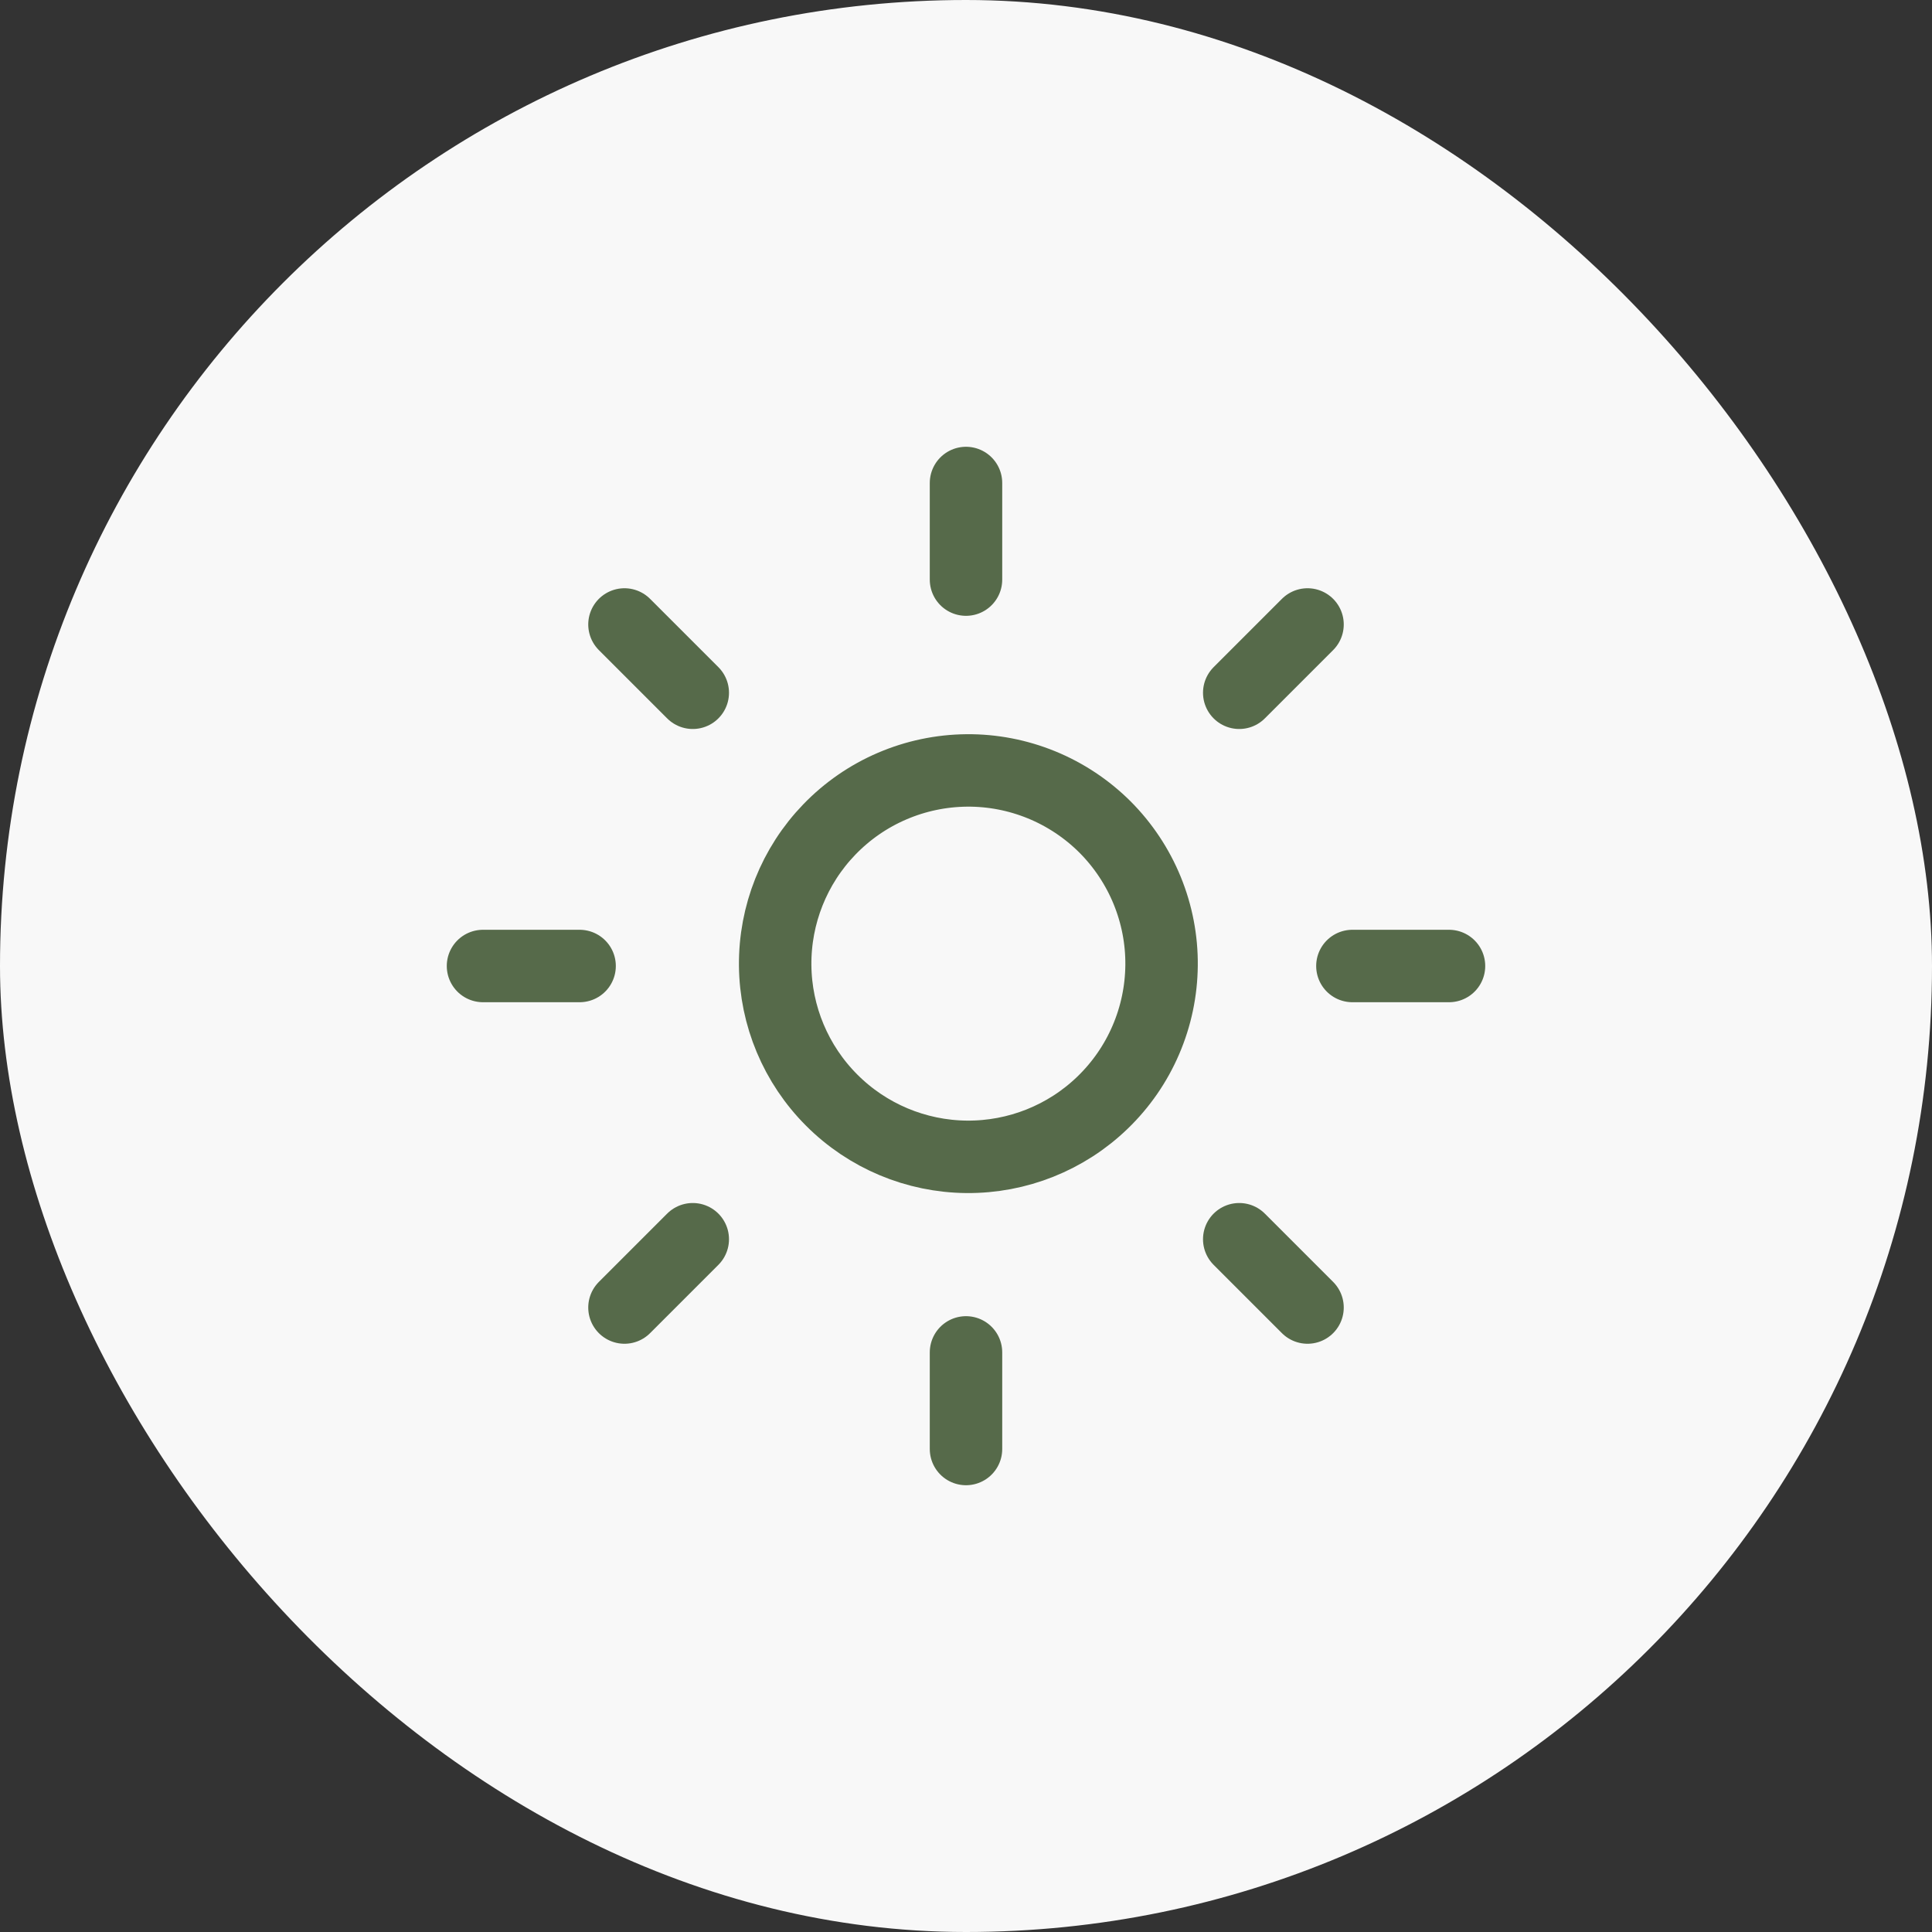
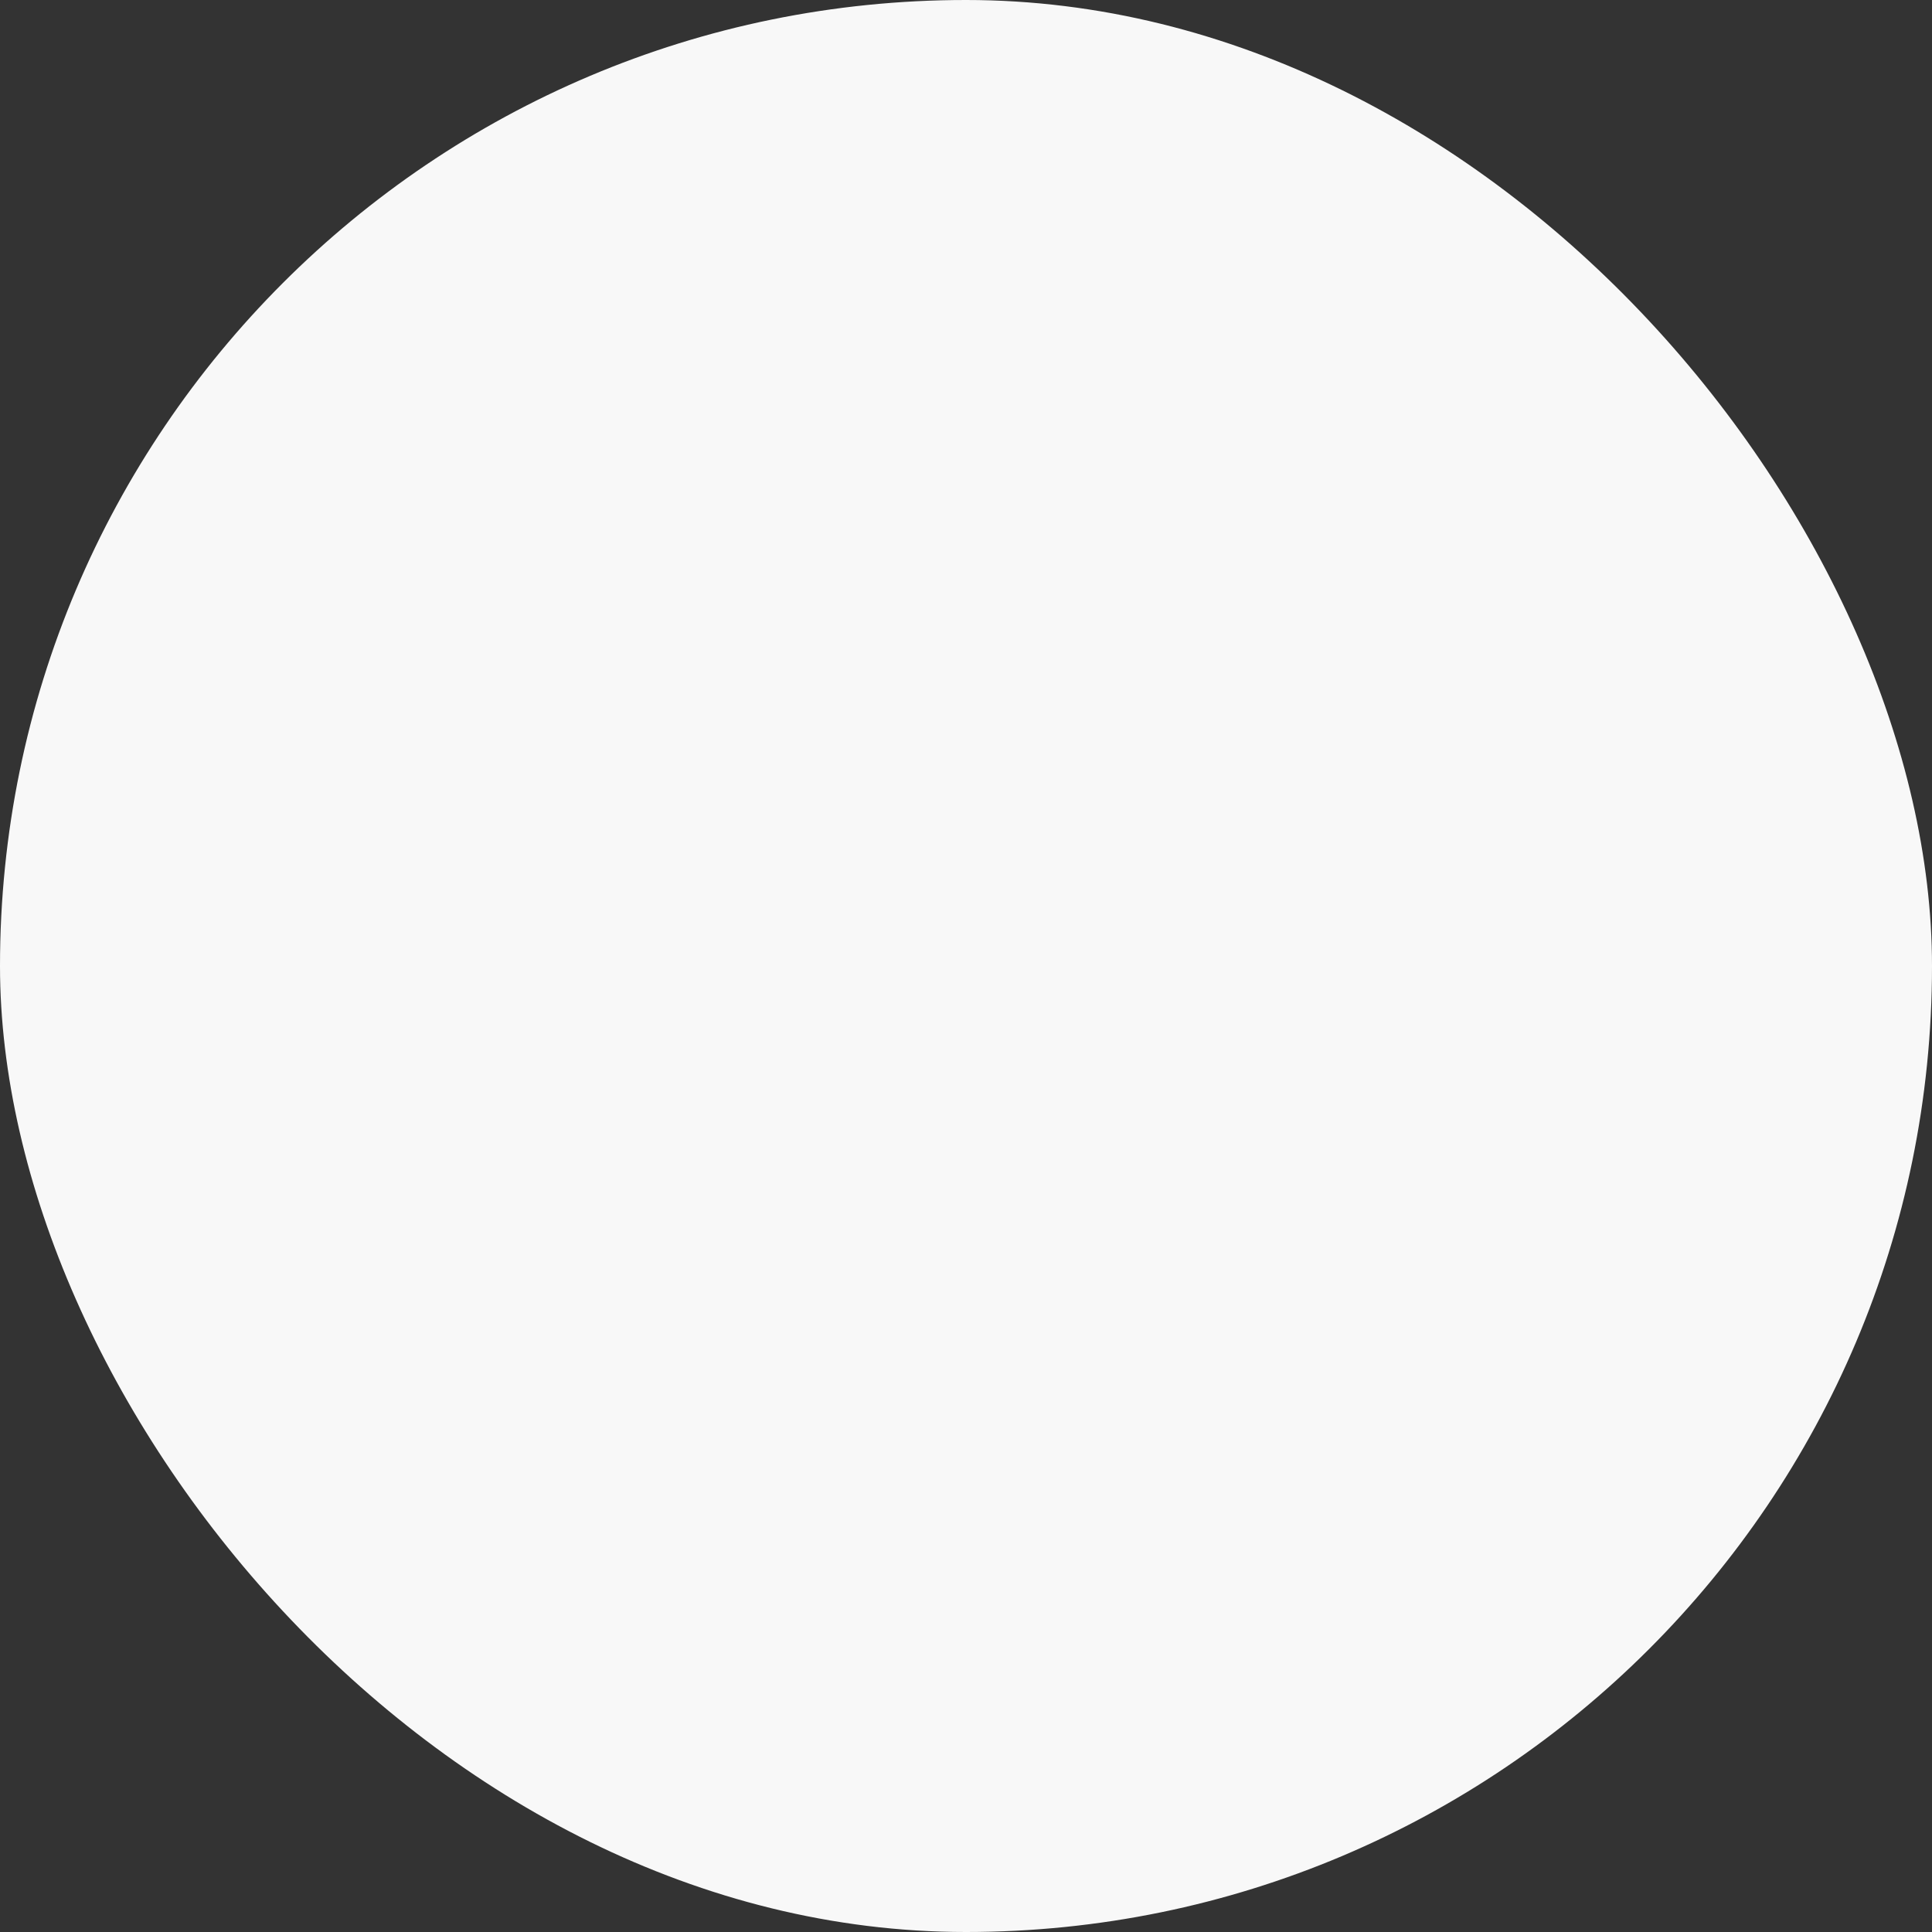
<svg xmlns="http://www.w3.org/2000/svg" width="40" height="40" viewBox="0 0 40 40" fill="none">
  <rect x="0" y="0" width="40" height="40" fill="#333333" stroke="none" />
  <rect width="40" height="40" rx="20" fill="#F8F8F8" />
-   <path d="M14.343 25.657L12.929 27.071M14.343 14.343L12.929 12.929M25.657 14.343L27.071 12.929M25.657 25.657L27.071 27.071M12 20H10M20 12V10M28 20H30M20 28V30M22.828 22.828C23.21 22.459 23.515 22.018 23.724 21.53C23.934 21.042 24.044 20.517 24.049 19.986C24.054 19.454 23.952 18.928 23.751 18.436C23.55 17.945 23.253 17.498 22.878 17.122C22.502 16.747 22.055 16.45 21.564 16.249C21.072 16.048 20.546 15.946 20.014 15.951C19.483 15.956 18.958 16.066 18.47 16.276C17.982 16.485 17.541 16.79 17.172 17.172C16.443 17.926 16.04 18.937 16.049 19.986C16.058 21.034 16.479 22.038 17.221 22.779C17.962 23.521 18.966 23.942 20.014 23.951C21.063 23.96 22.074 23.557 22.828 22.828Z" stroke="#566A4A" stroke-width="1.5" stroke-linecap="round" stroke-linejoin="round" />
</svg>